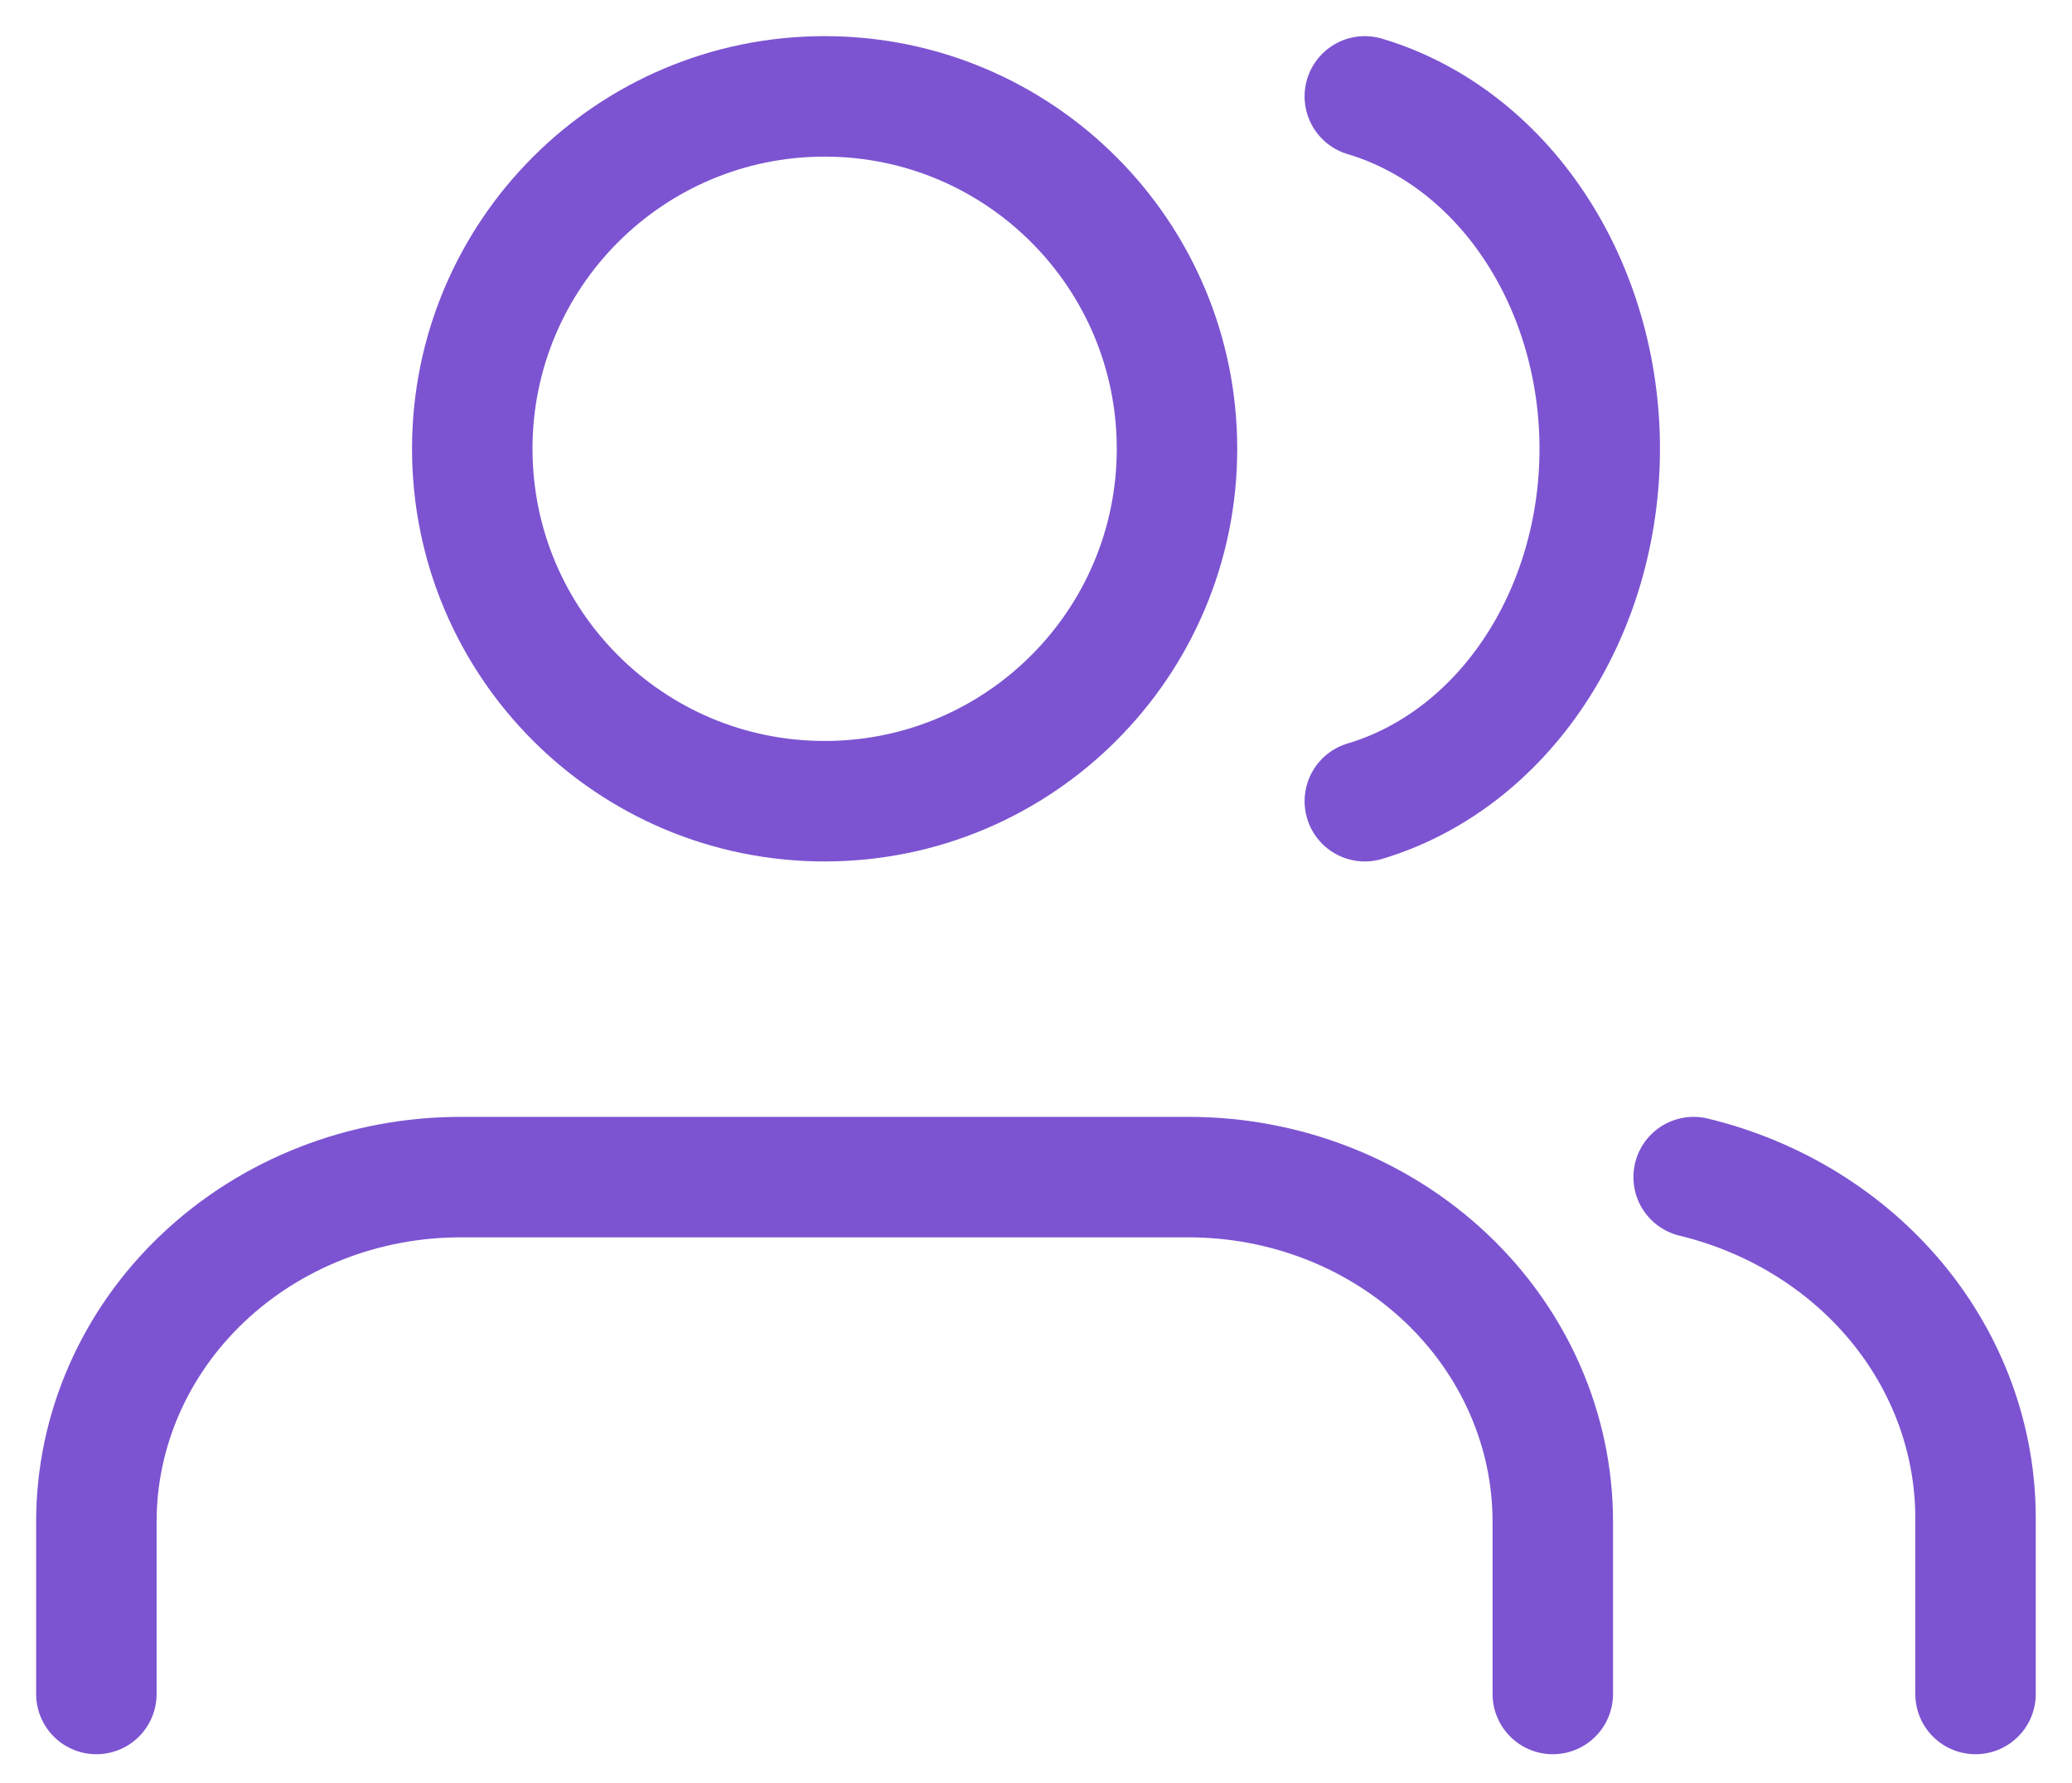
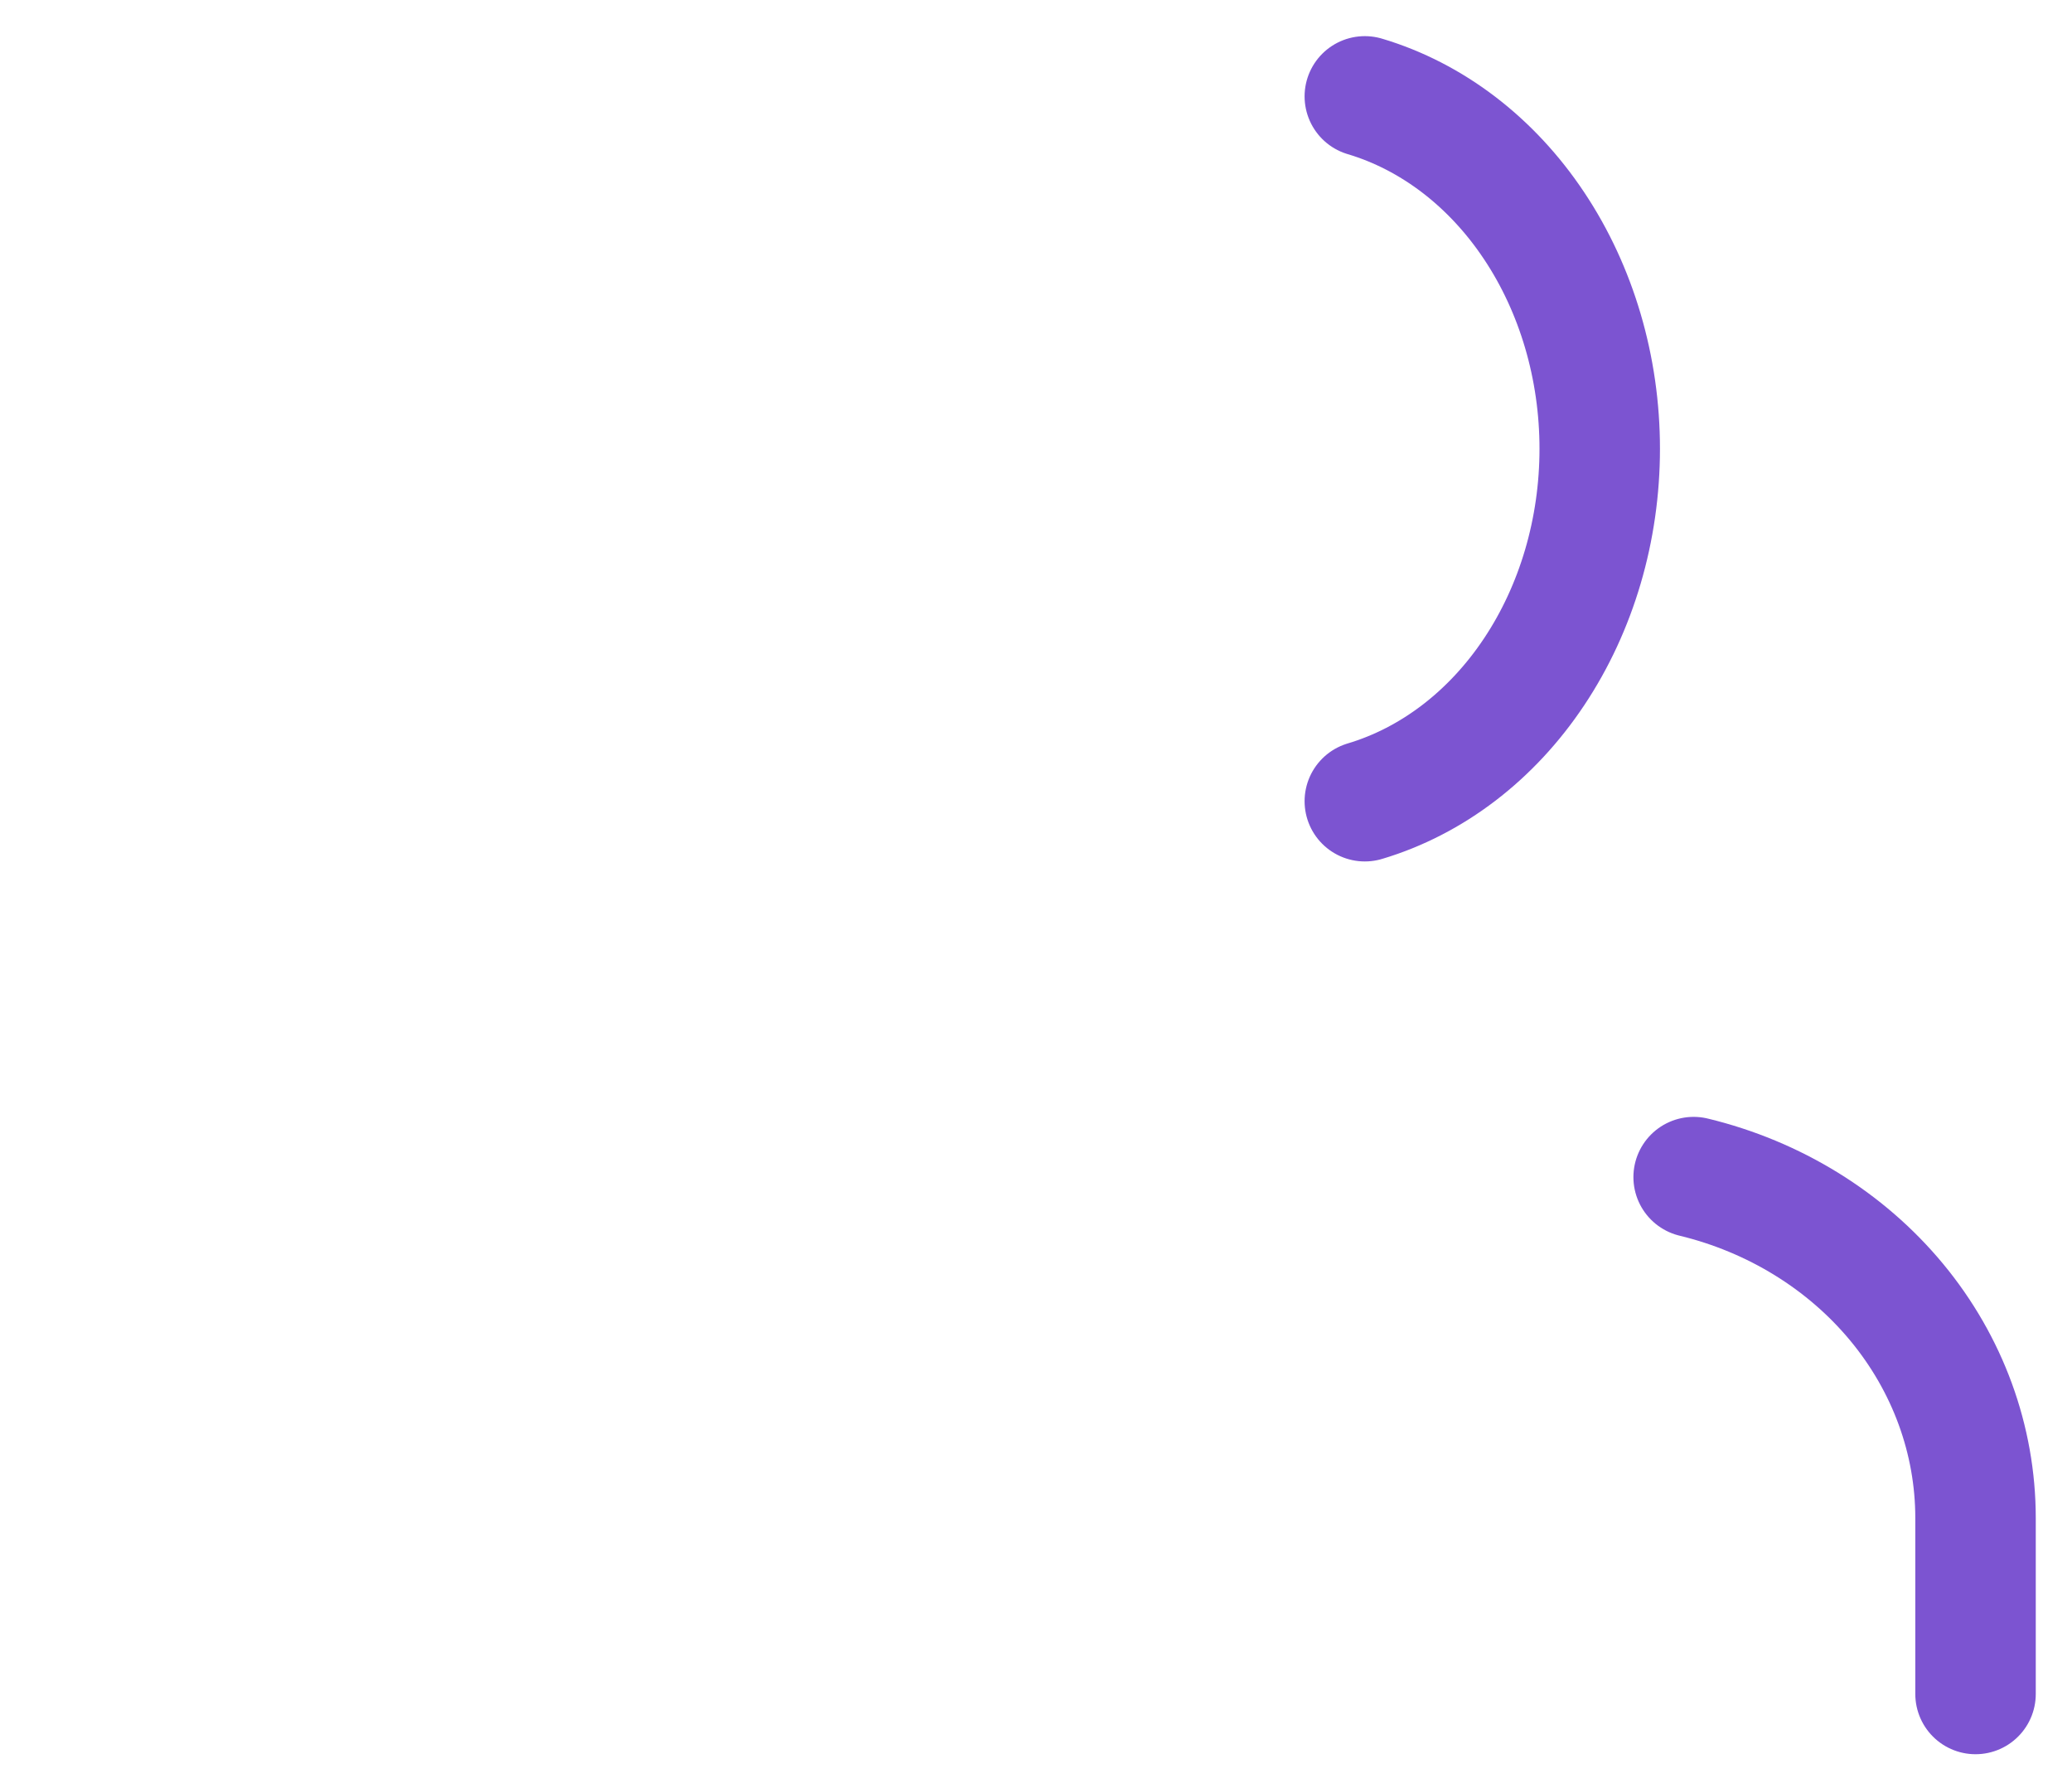
<svg xmlns="http://www.w3.org/2000/svg" width="43" height="37" viewBox="0 0 43 37" fill="none">
  <path d="M40.998 35.15V31.496C40.997 29.876 40.422 28.303 39.363 27.023C38.304 25.744 36.822 24.83 35.148 24.425" stroke="#7C54D1" stroke-width="2.5" stroke-linecap="round" stroke-linejoin="round" />
-   <path d="M32.225 35.15V31.575C32.225 29.678 31.429 27.86 30.012 26.519C28.595 25.178 26.673 24.425 24.669 24.425H9.556C7.552 24.425 5.63 25.178 4.213 26.519C2.796 27.86 2 29.678 2 31.575V35.15" stroke="#7C54D1" stroke-width="2.5" stroke-linecap="round" stroke-linejoin="round" />
  <path d="M28.324 2C29.719 2.416 30.955 3.36 31.837 4.684C32.72 6.008 33.199 7.636 33.199 9.312C33.199 10.989 32.72 12.617 31.837 13.941C30.955 15.265 29.719 16.209 28.324 16.625" stroke="#7C54D1" stroke-width="2.5" stroke-linecap="round" stroke-linejoin="round" />
-   <path d="M17.113 16.625C21.152 16.625 24.426 13.351 24.426 9.312C24.426 5.274 21.152 2 17.113 2C13.075 2 9.801 5.274 9.801 9.312C9.801 13.351 13.075 16.625 17.113 16.625Z" stroke="#7C54D1" stroke-width="2.5" stroke-linecap="round" stroke-linejoin="round" />
</svg>